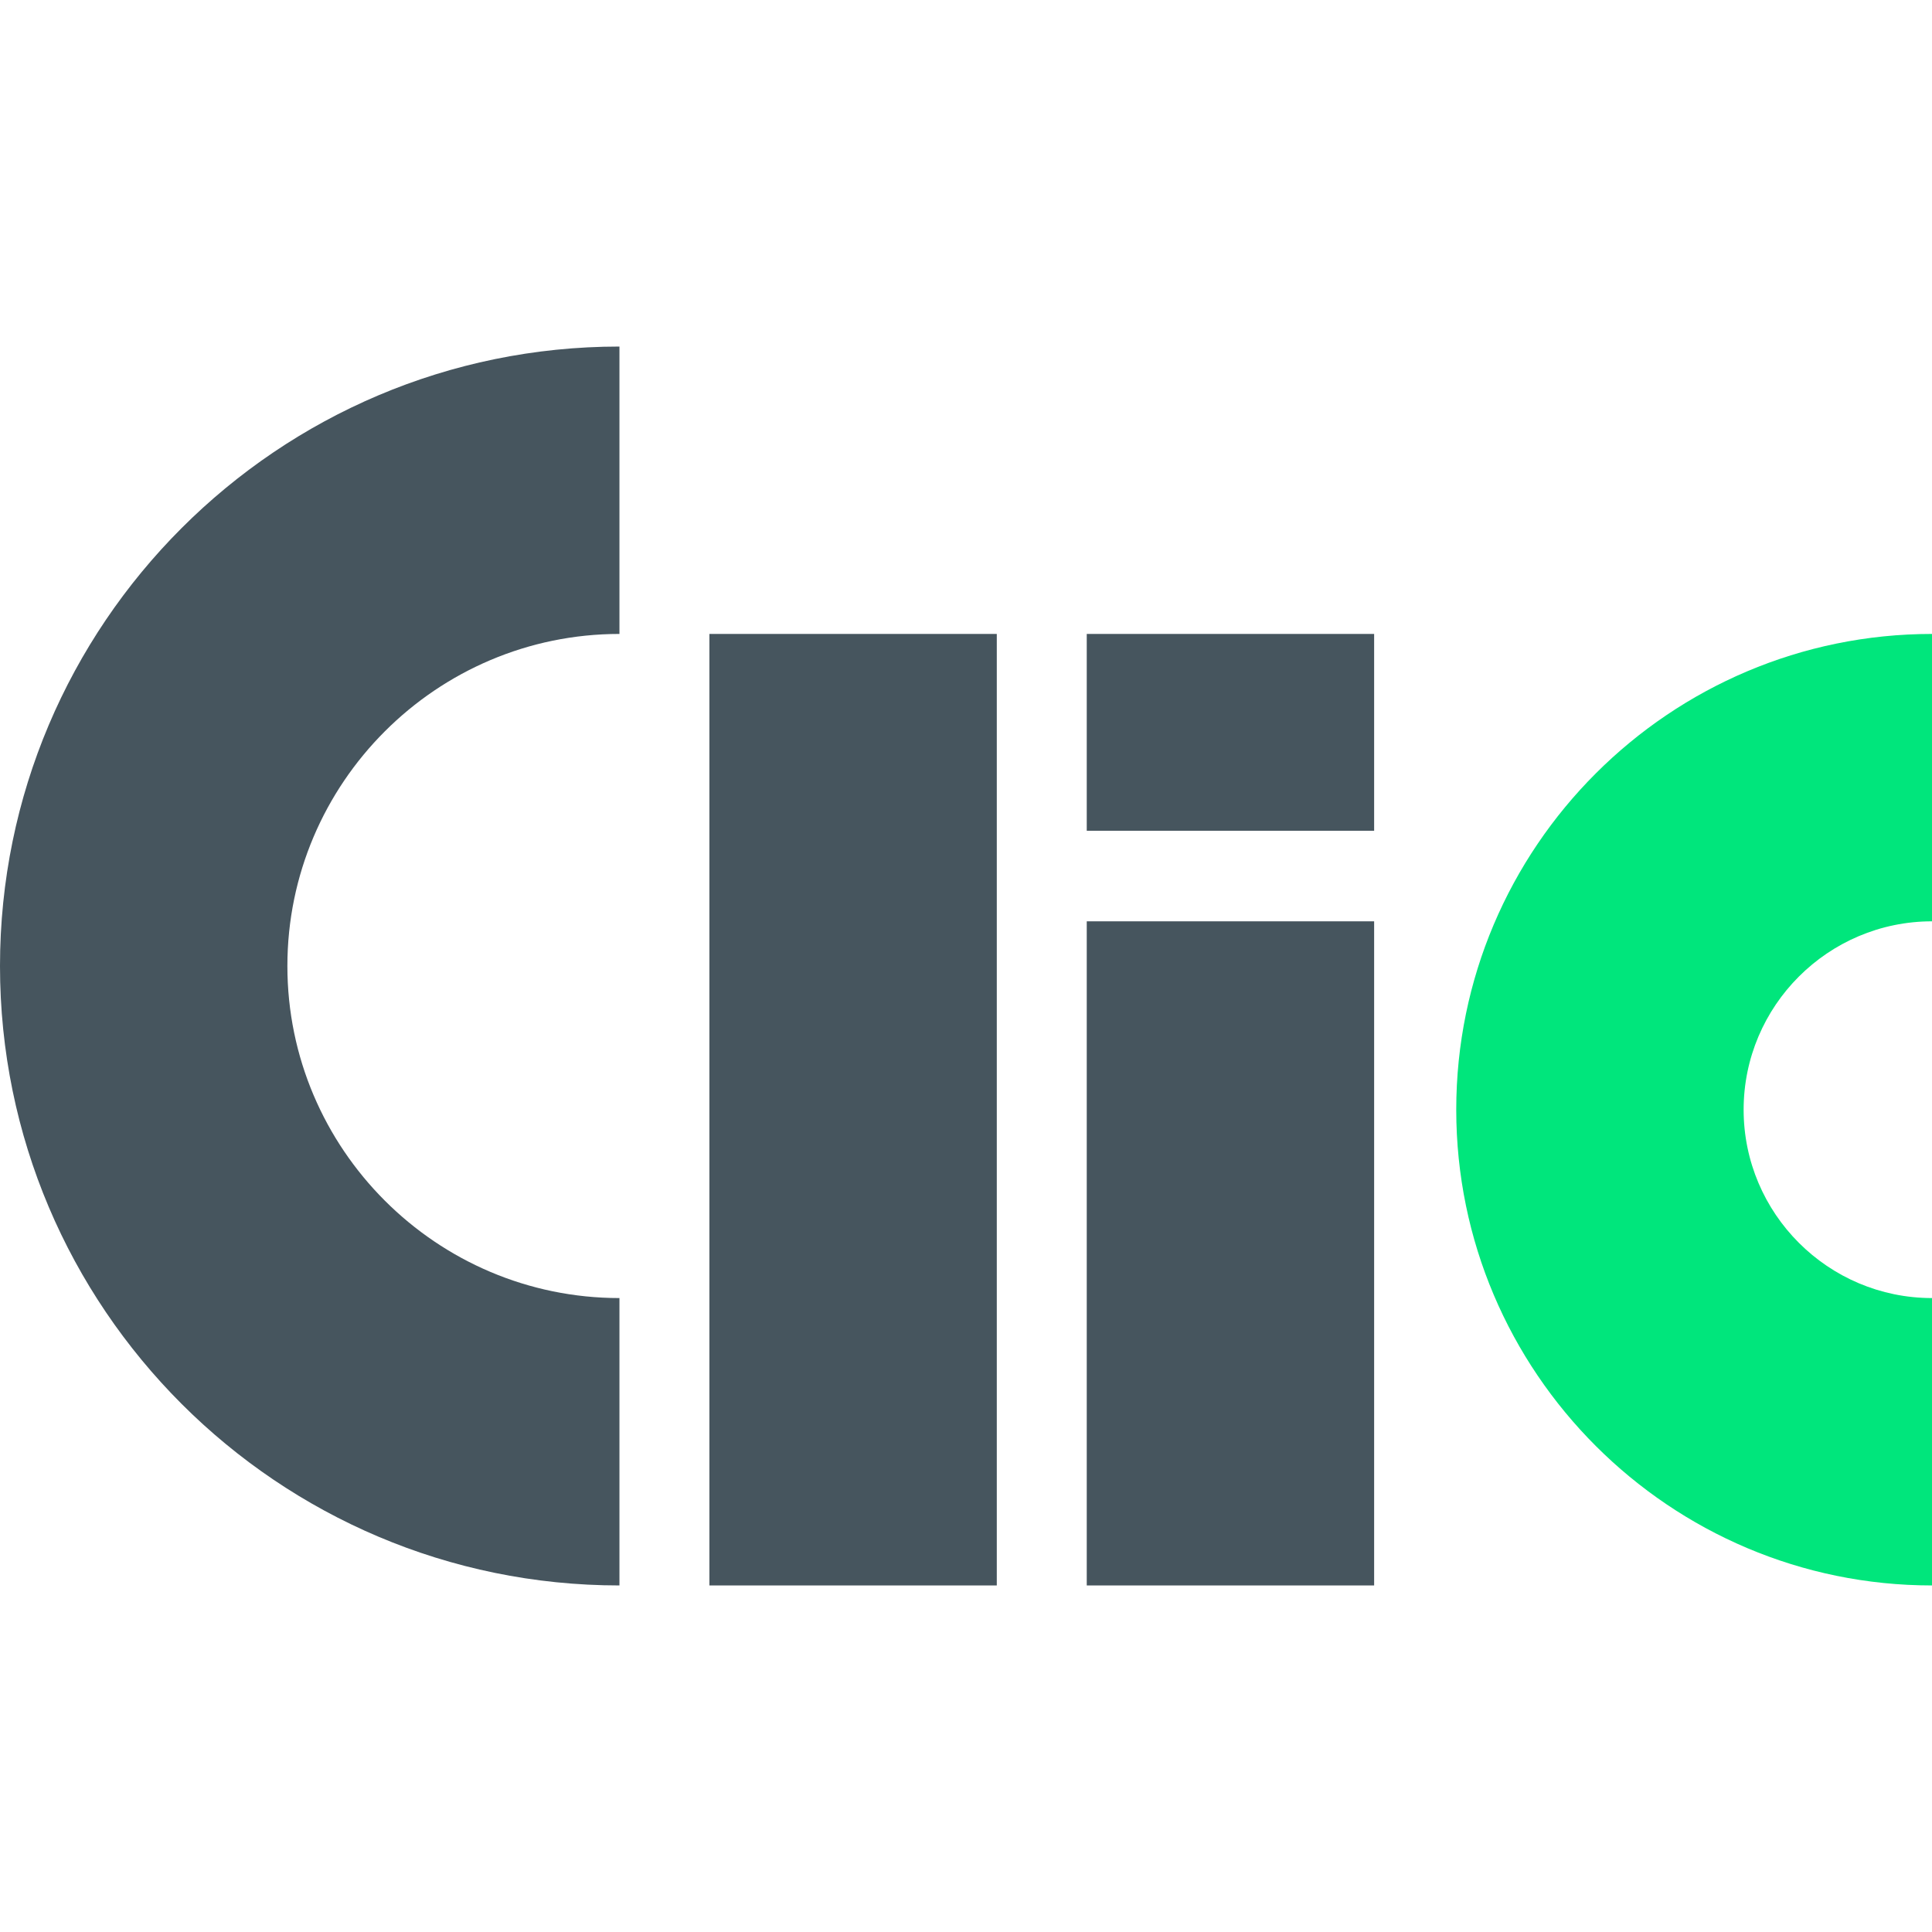
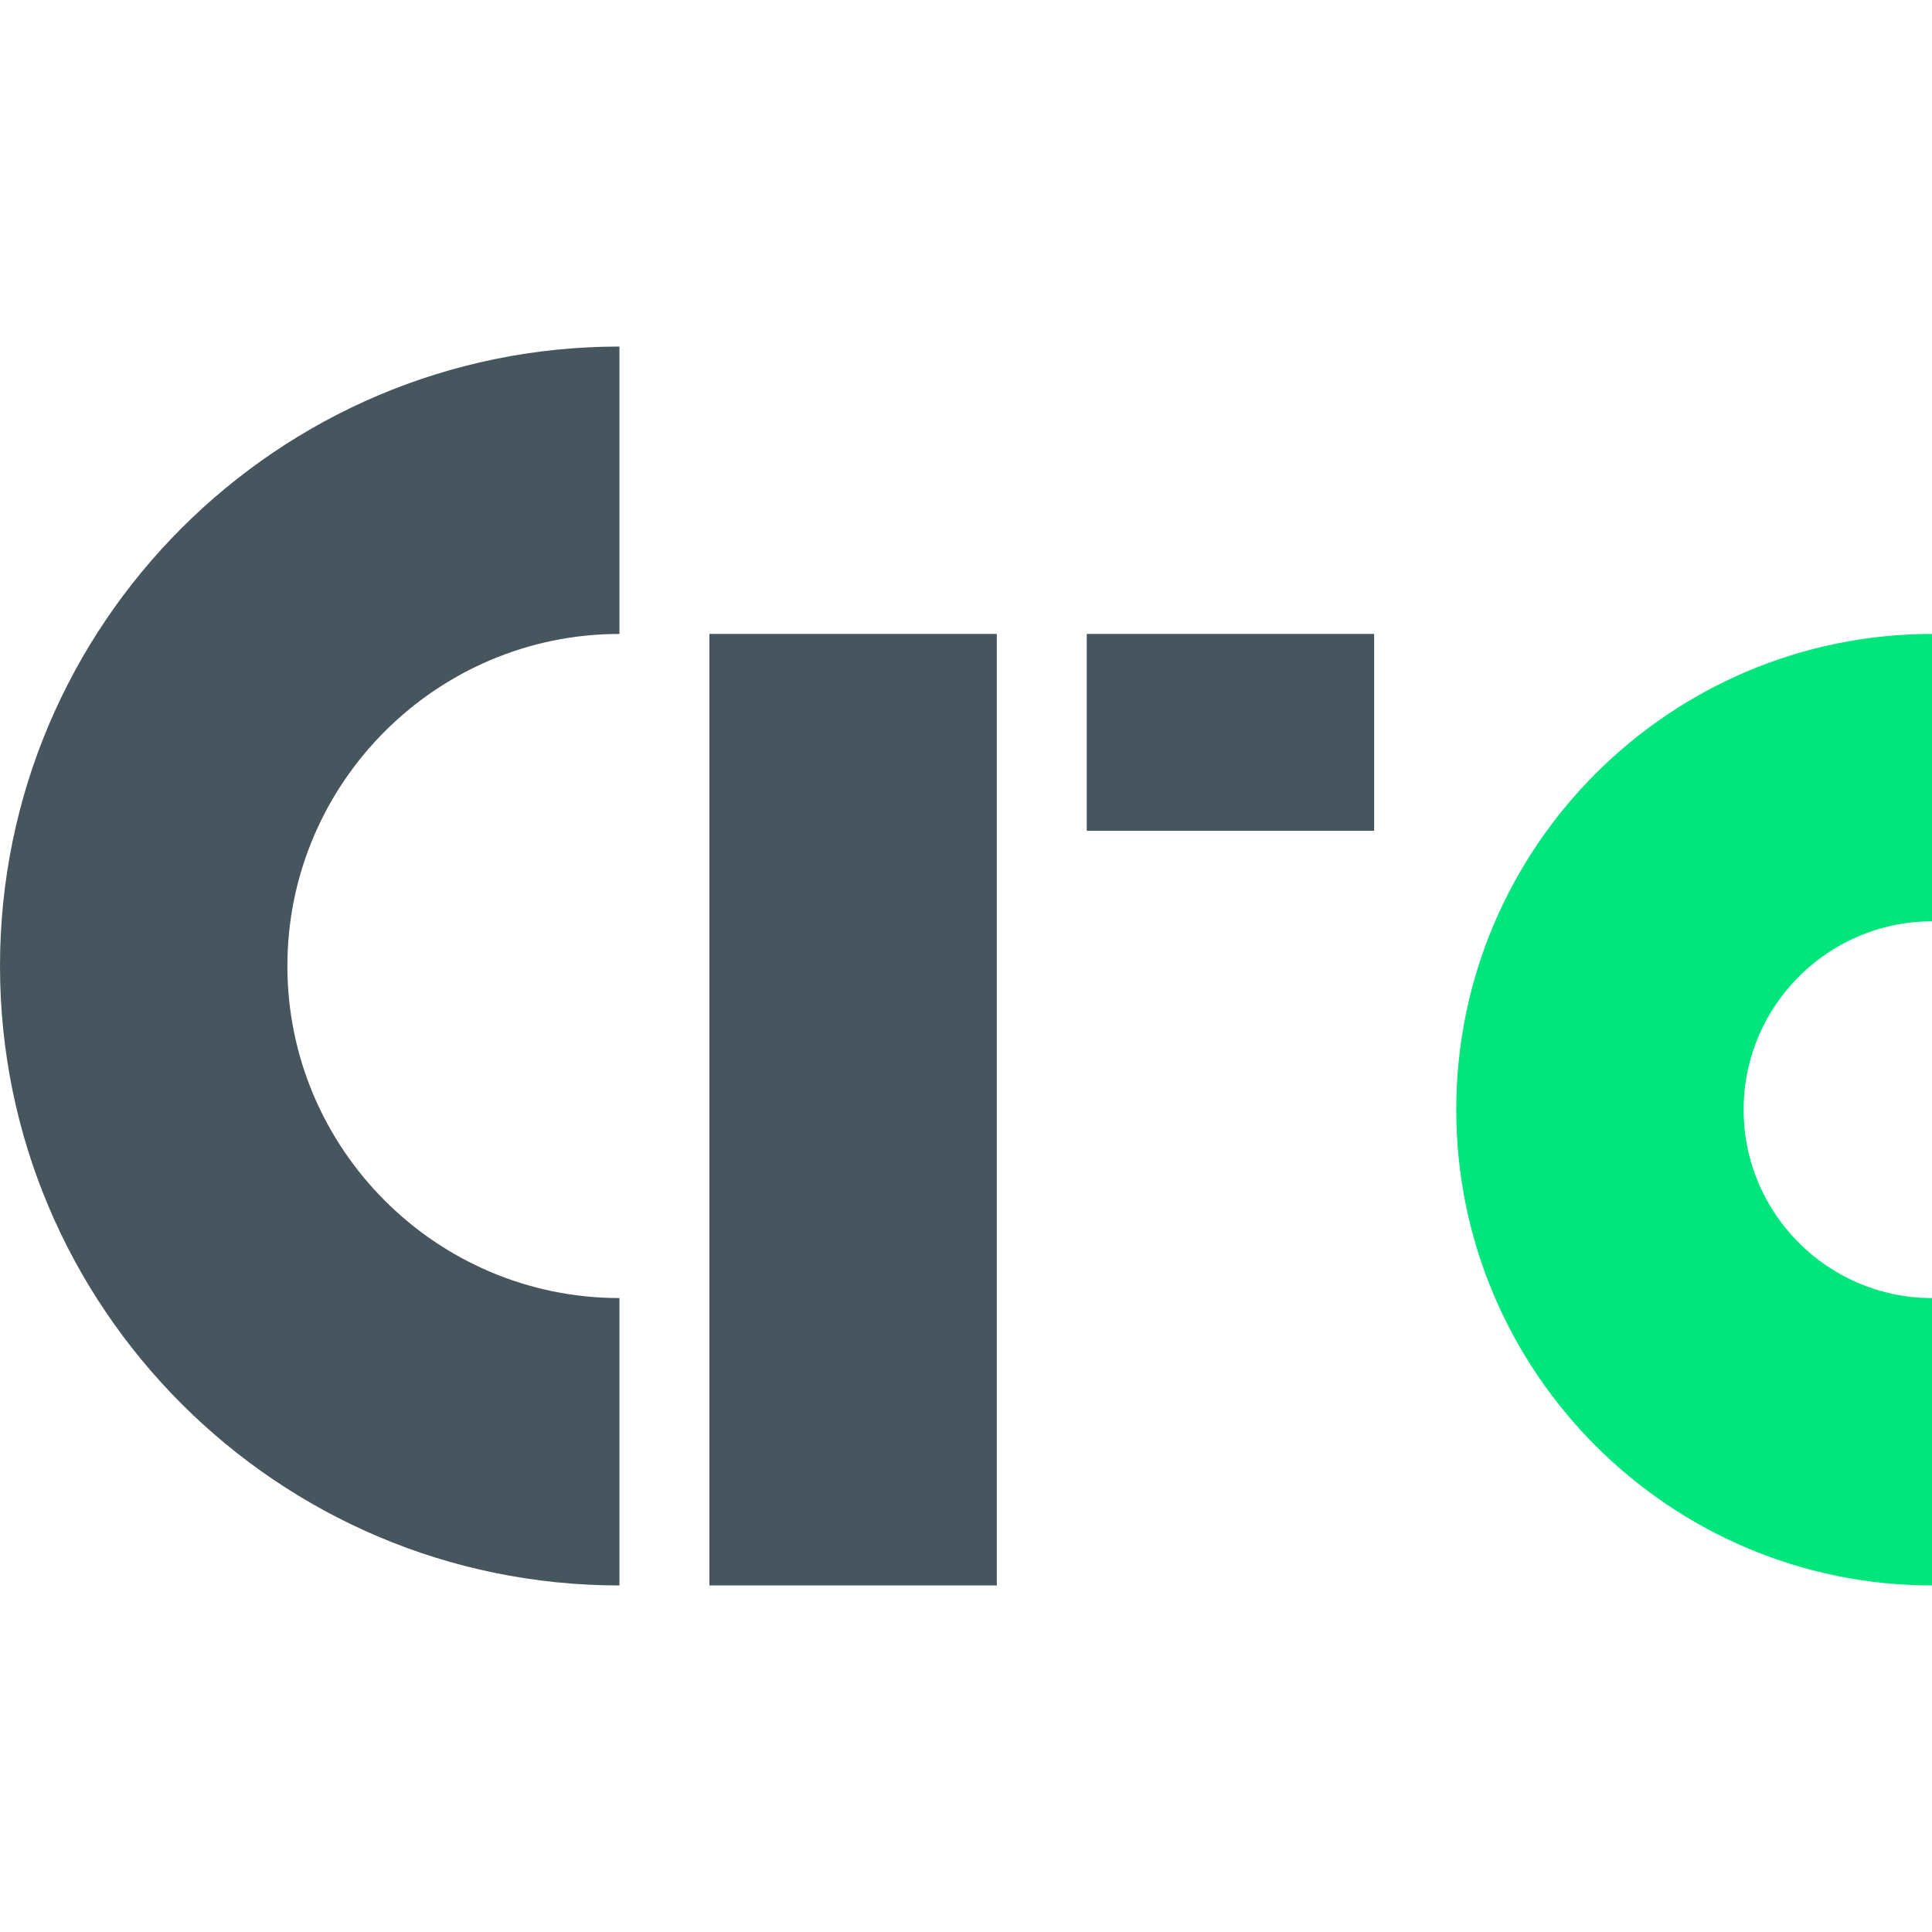
<svg xmlns="http://www.w3.org/2000/svg" version="1.1" id="Layer_1" x="0px" y="0px" viewBox="0 0 32 32" style="enable-background:new 0 0 32 32;" xml:space="preserve">
  <style type="text/css">
	.st0{fill:#46555E;}
	.st1{fill:#00E67C;}
</style>
  <g>
    <g>
      <rect x="11.75" y="10.5" class="st0" width="4.76" height="15.76" />
-       <rect x="18" y="15.26" class="st0" width="4.76" height="11" />
      <rect x="18" y="10.5" class="st0" width="4.76" height="3.26" />
      <g>
        <path class="st0" d="M4.76,16c0-3.03,2.47-5.5,5.5-5.5V5.74C4.6,5.74,0,10.34,0,16c0,5.66,4.6,10.26,10.26,10.26V21.5     C7.23,21.5,4.76,19.03,4.76,16z" />
      </g>
      <g>
        <path class="st1" d="M28.88,18.38c0-1.72,1.4-3.12,3.12-3.12v0V10.5c-4.34,0-7.88,3.53-7.88,7.88c0,4.35,3.54,7.88,7.88,7.88     V21.5v0C30.28,21.5,28.88,20.1,28.88,18.38z" />
      </g>
    </g>
  </g>
</svg>